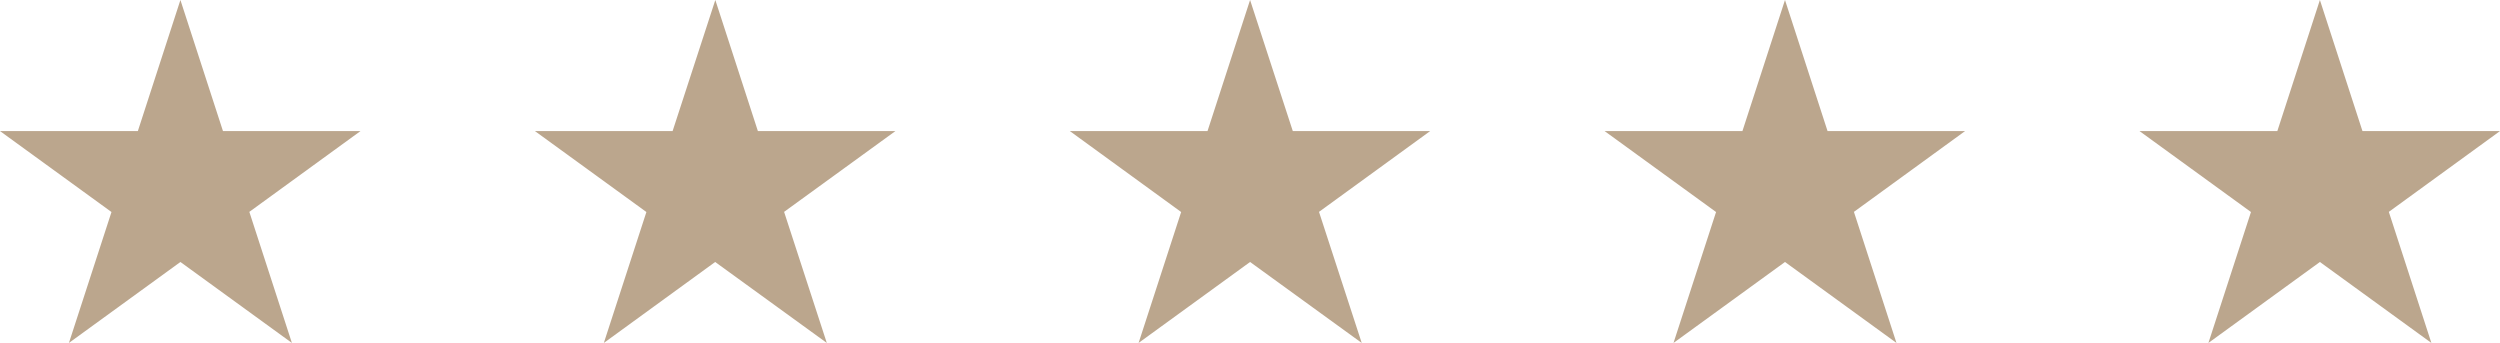
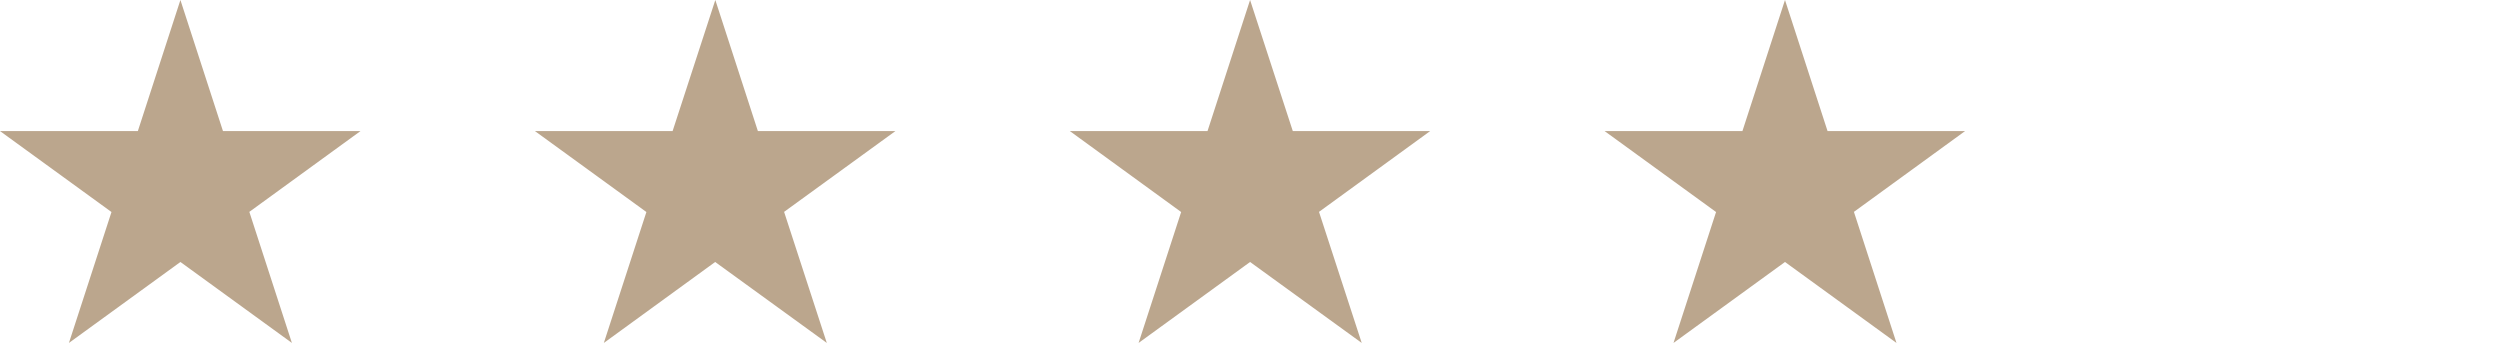
<svg xmlns="http://www.w3.org/2000/svg" id="Capa_1" data-name="Capa 1" viewBox="0 0 162.13 22.24">
  <defs>
    <style> .cls-1 { fill: #bba68d; } </style>
  </defs>
  <polygon class="cls-1" points="16.17 13.74 23.38 8.5 14.46 8.5 11.7 0 8.94 8.5 0 8.5 7.23 13.75 4.47 22.24 11.7 16.99 18.93 22.24 16.17 13.74" />
  <polygon class="cls-1" points="50.85 13.74 58.07 8.5 49.15 8.5 46.39 0 43.62 8.5 34.69 8.5 41.92 13.75 39.16 22.24 46.38 16.99 53.62 22.24 50.85 13.74" />
  <polygon class="cls-1" points="85.54 13.74 92.75 8.5 83.84 8.5 81.07 0 78.31 8.5 69.38 8.5 76.6 13.75 73.84 22.24 81.07 16.99 88.31 22.24 85.54 13.74" />
-   <polygon class="cls-1" points="154.92 13.74 162.13 8.5 153.21 8.5 150.45 0 147.69 8.5 138.75 8.5 145.98 13.75 143.22 22.24 150.45 16.99 157.68 22.24 154.92 13.74" />
  <polygon class="cls-1" points="120.23 13.74 127.44 8.5 118.52 8.5 115.76 0 113 8.5 104.06 8.5 111.29 13.75 108.53 22.24 115.76 16.99 122.99 22.24 120.23 13.74" />
</svg>